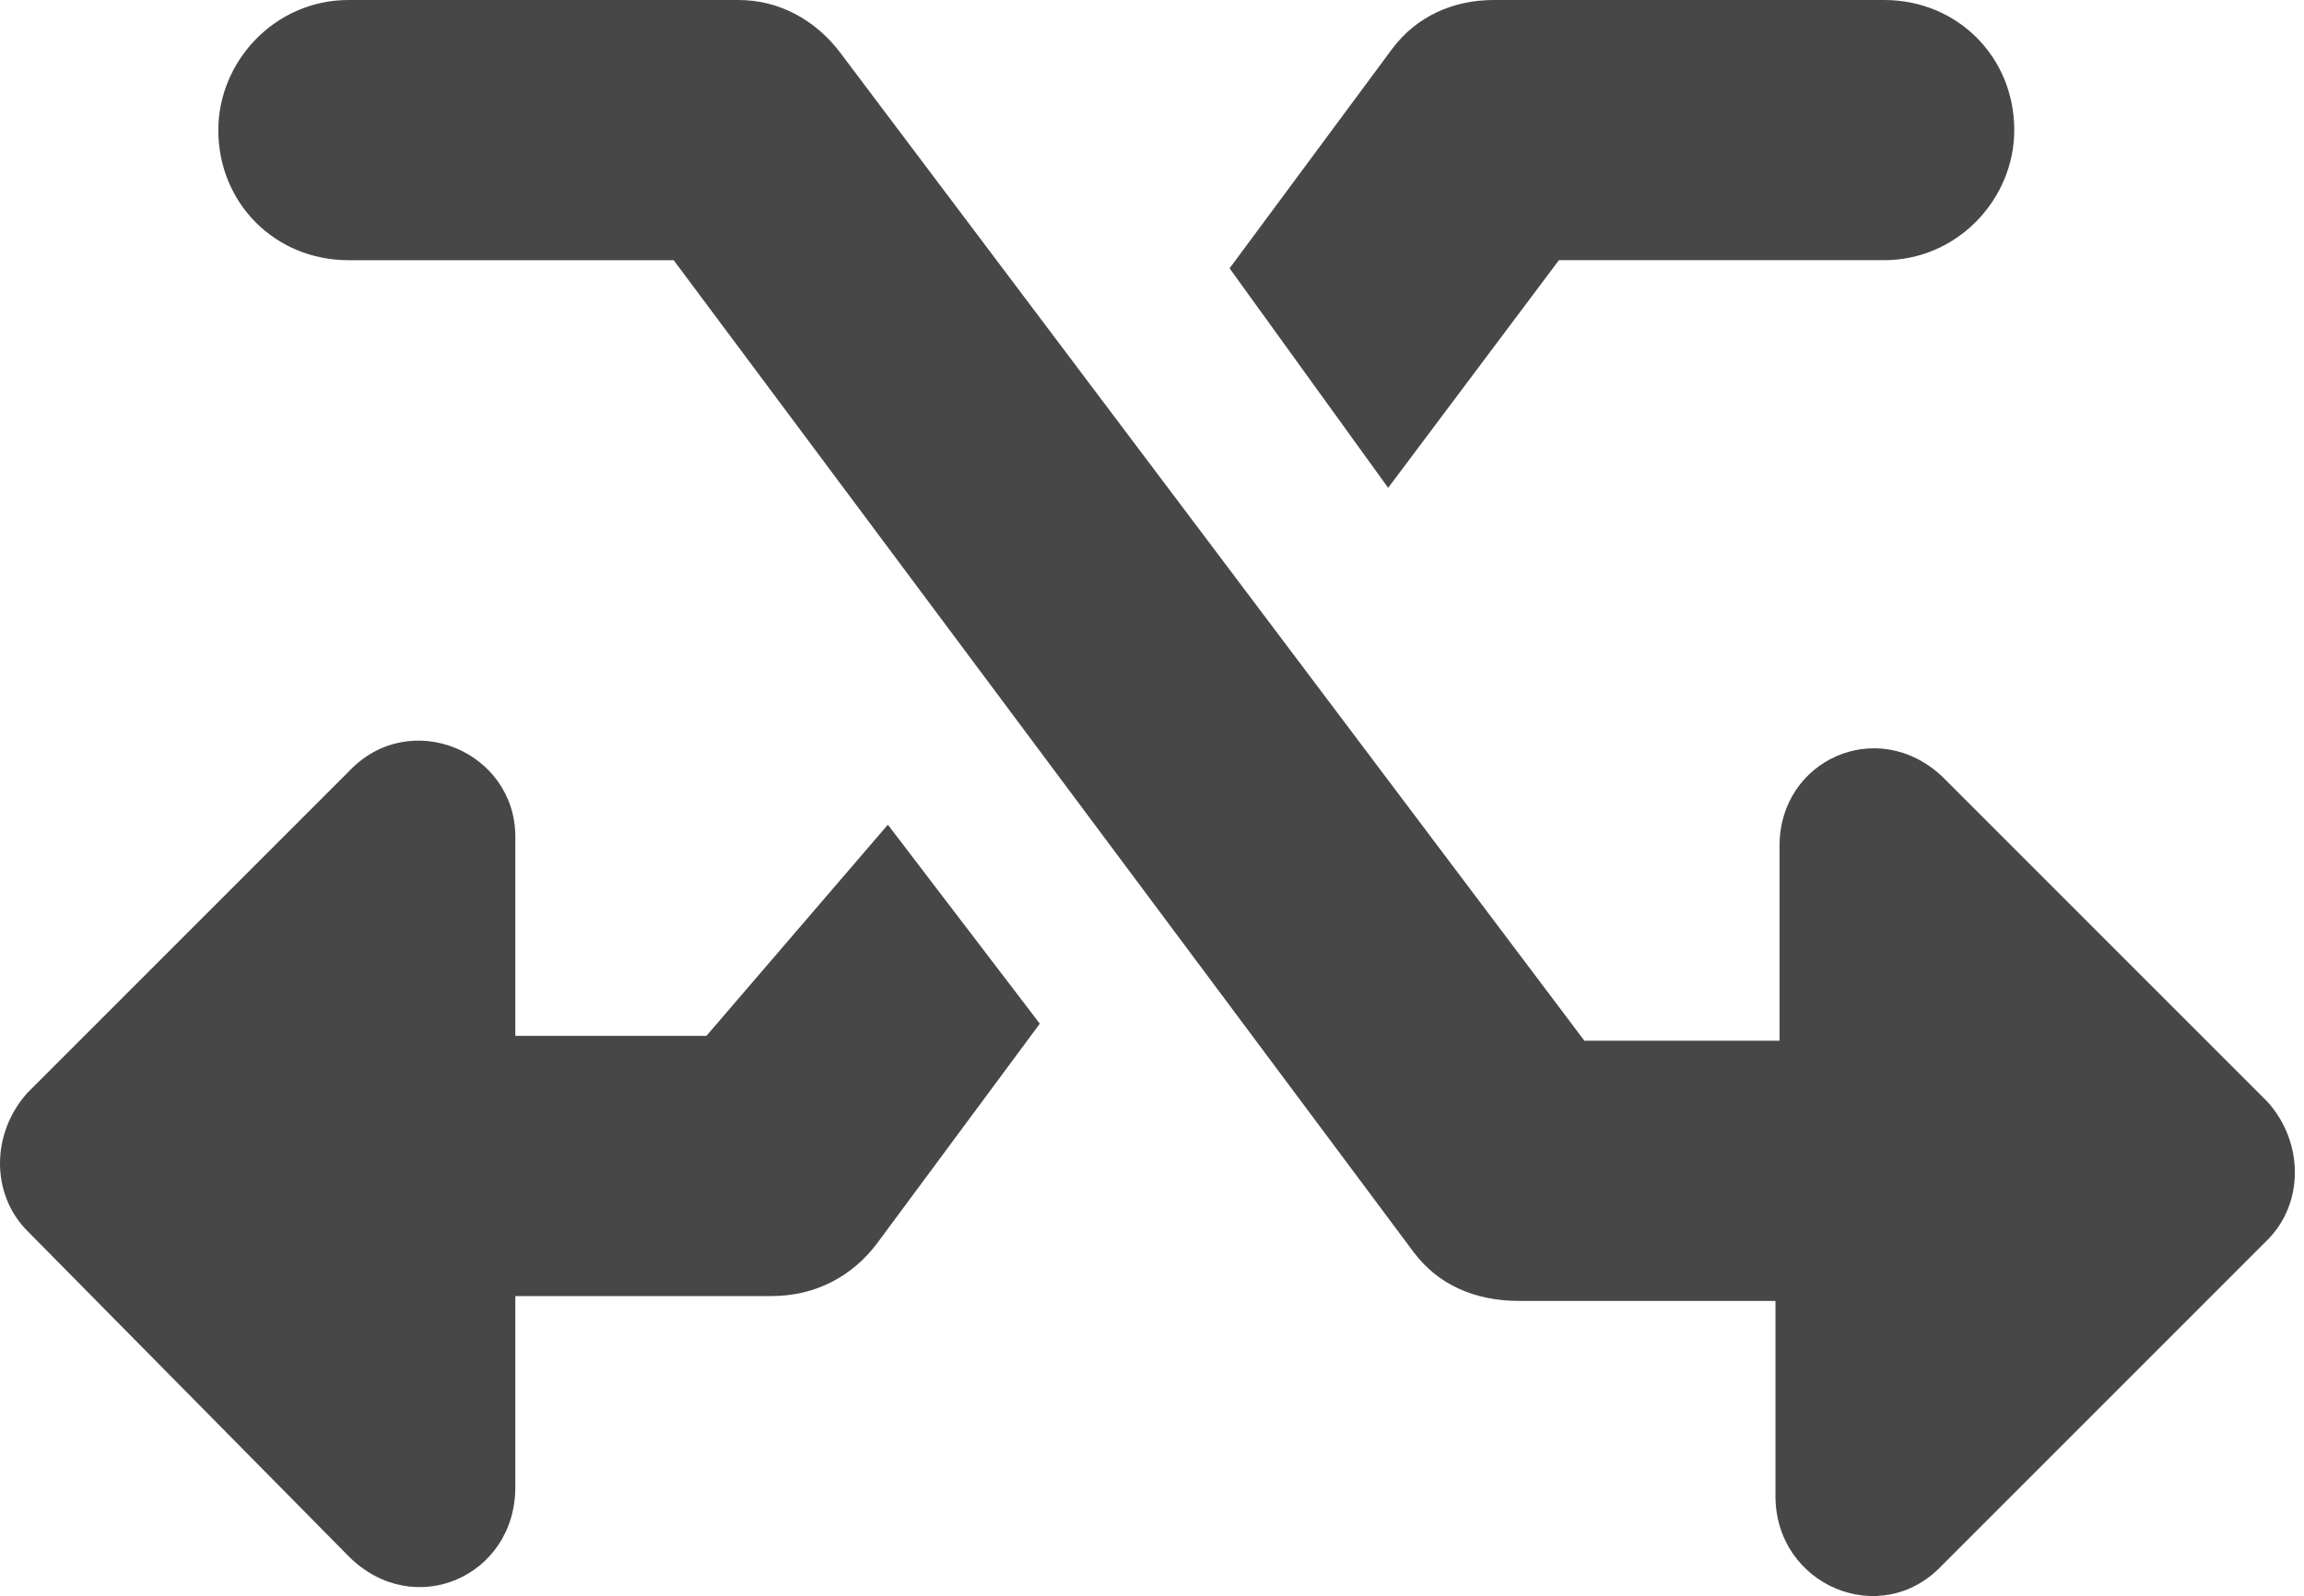
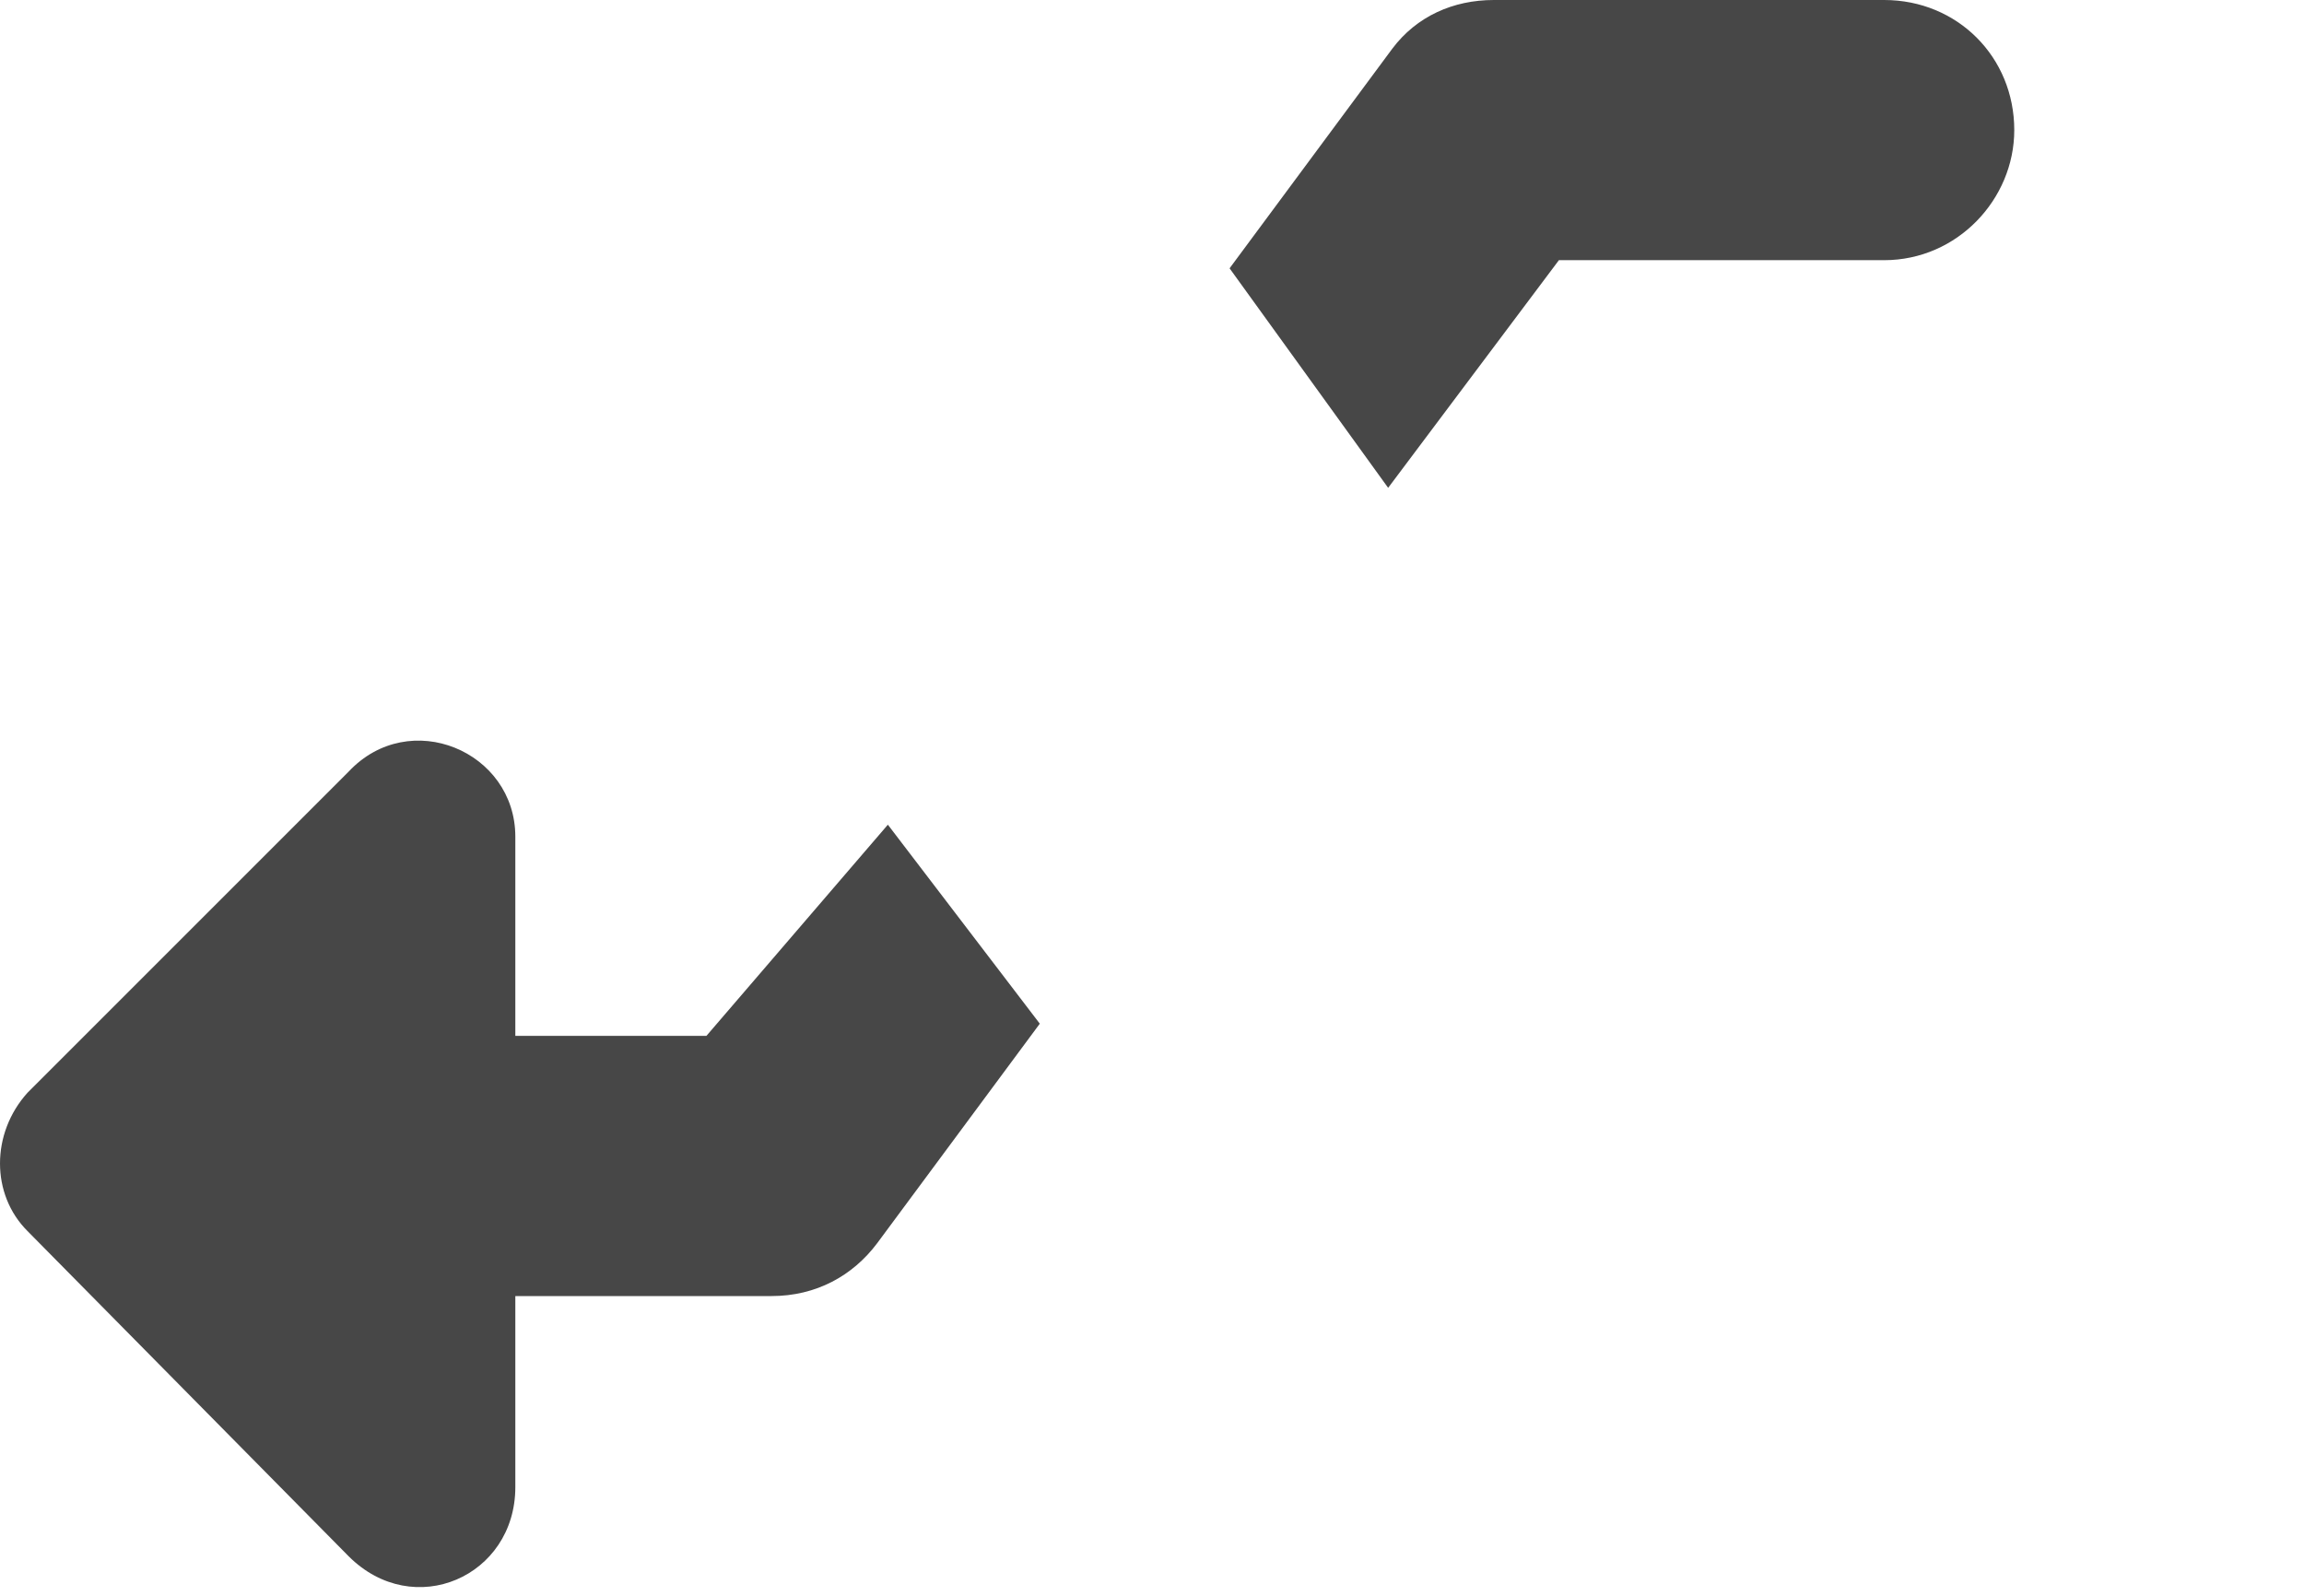
<svg xmlns="http://www.w3.org/2000/svg" width="153" height="106" viewBox="0 0 153 106" fill="none">
-   <path d="M128.973 51.571L150.572 73.171C153.001 75.871 153.001 79.921 150.572 82.351L128.973 103.951C124.923 108.271 117.903 105.301 117.903 99.361V86.401H100.894C97.924 86.401 95.494 85.321 93.874 83.161L44.737 17.281H23.138C18.278 17.281 14.498 13.501 14.498 8.641C14.498 4.051 18.278 0.001 23.138 0.001H49.056C51.756 0.001 54.186 1.351 55.806 3.511L105.214 69.121H118.173V56.161C118.173 50.491 124.653 47.521 128.973 51.571Z" fill="#474747" />
  <path d="M46.91 68.798L58.96 54.772L69.049 67.988L58.25 82.568C56.63 84.728 54.2 86.078 51.23 86.078L34.221 86.078L34.221 98.768C34.221 104.708 27.471 107.678 23.151 103.358L1.823 81.758C-0.607 79.328 -0.607 75.278 1.823 72.578L23.151 51.248C27.201 46.928 34.221 49.898 34.221 55.568L34.221 68.798L46.91 68.798ZM103.521 17.28L92.182 32.4L81.652 17.82L92.452 3.24C94.072 1.08 96.502 0 99.201 0L125.12 0C129.98 0 133.76 3.78 133.76 8.64C133.76 13.23 129.98 17.28 125.12 17.28L103.521 17.28Z" fill="#474747" />
</svg>